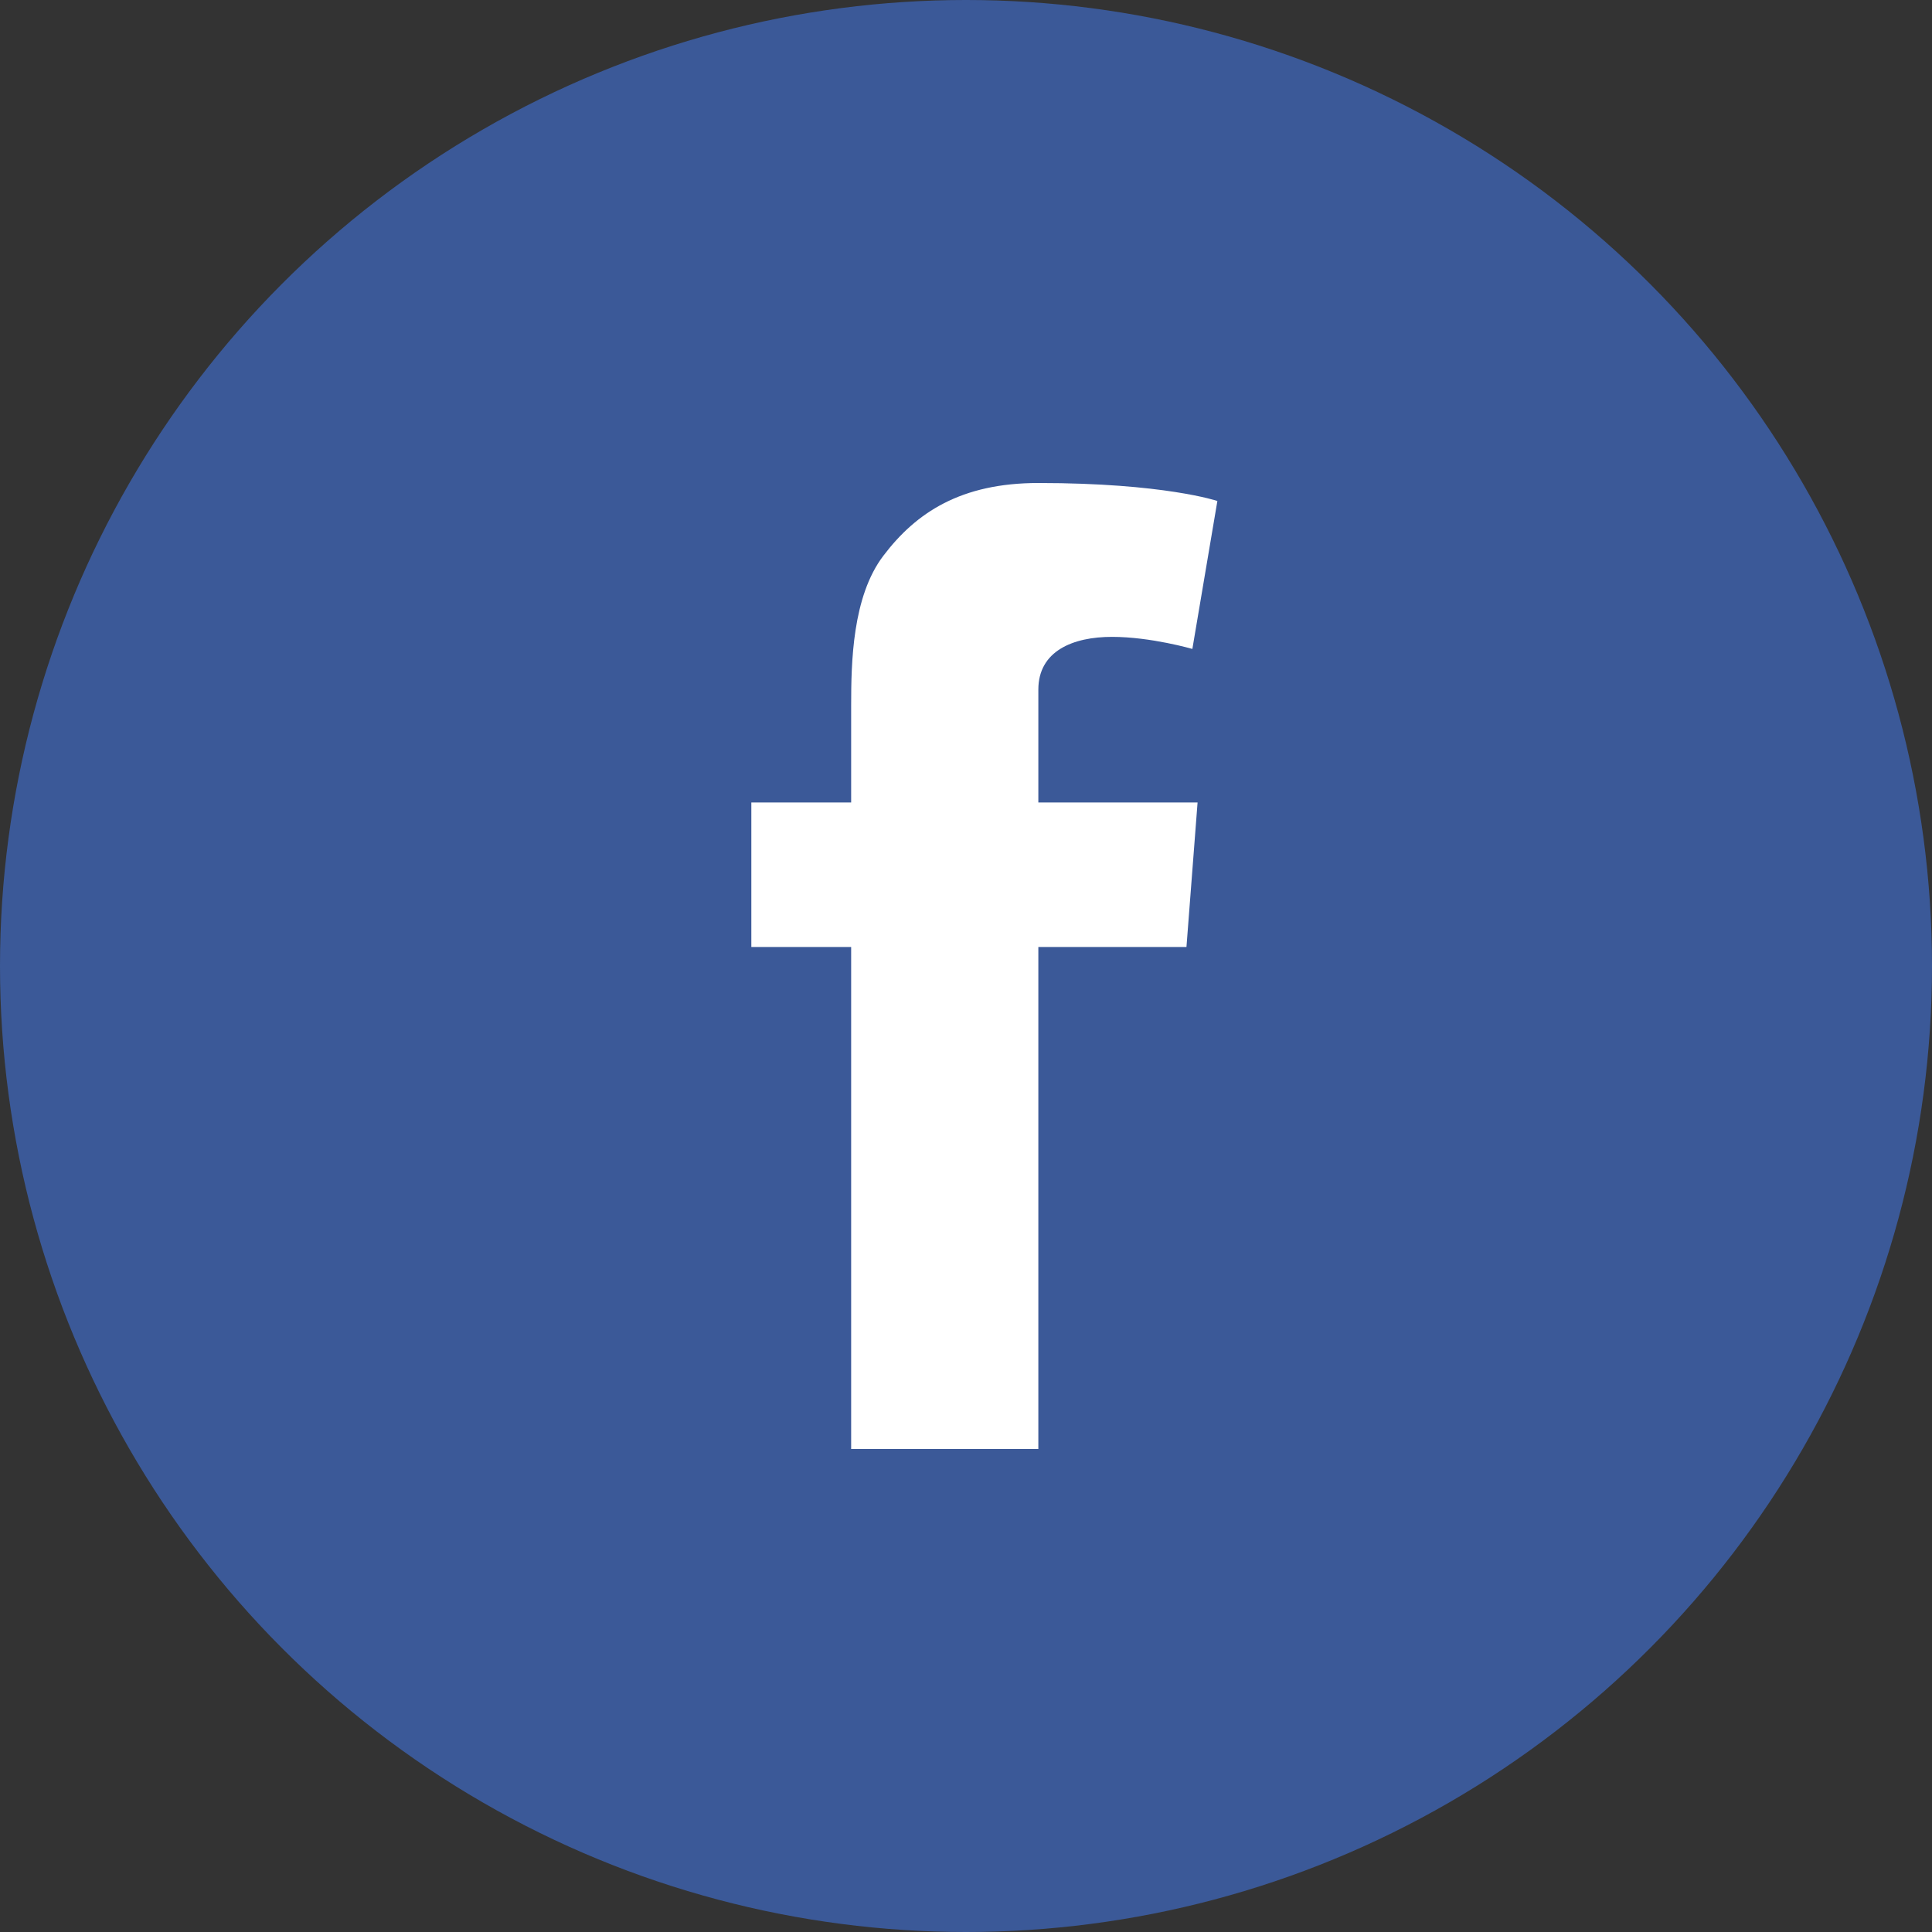
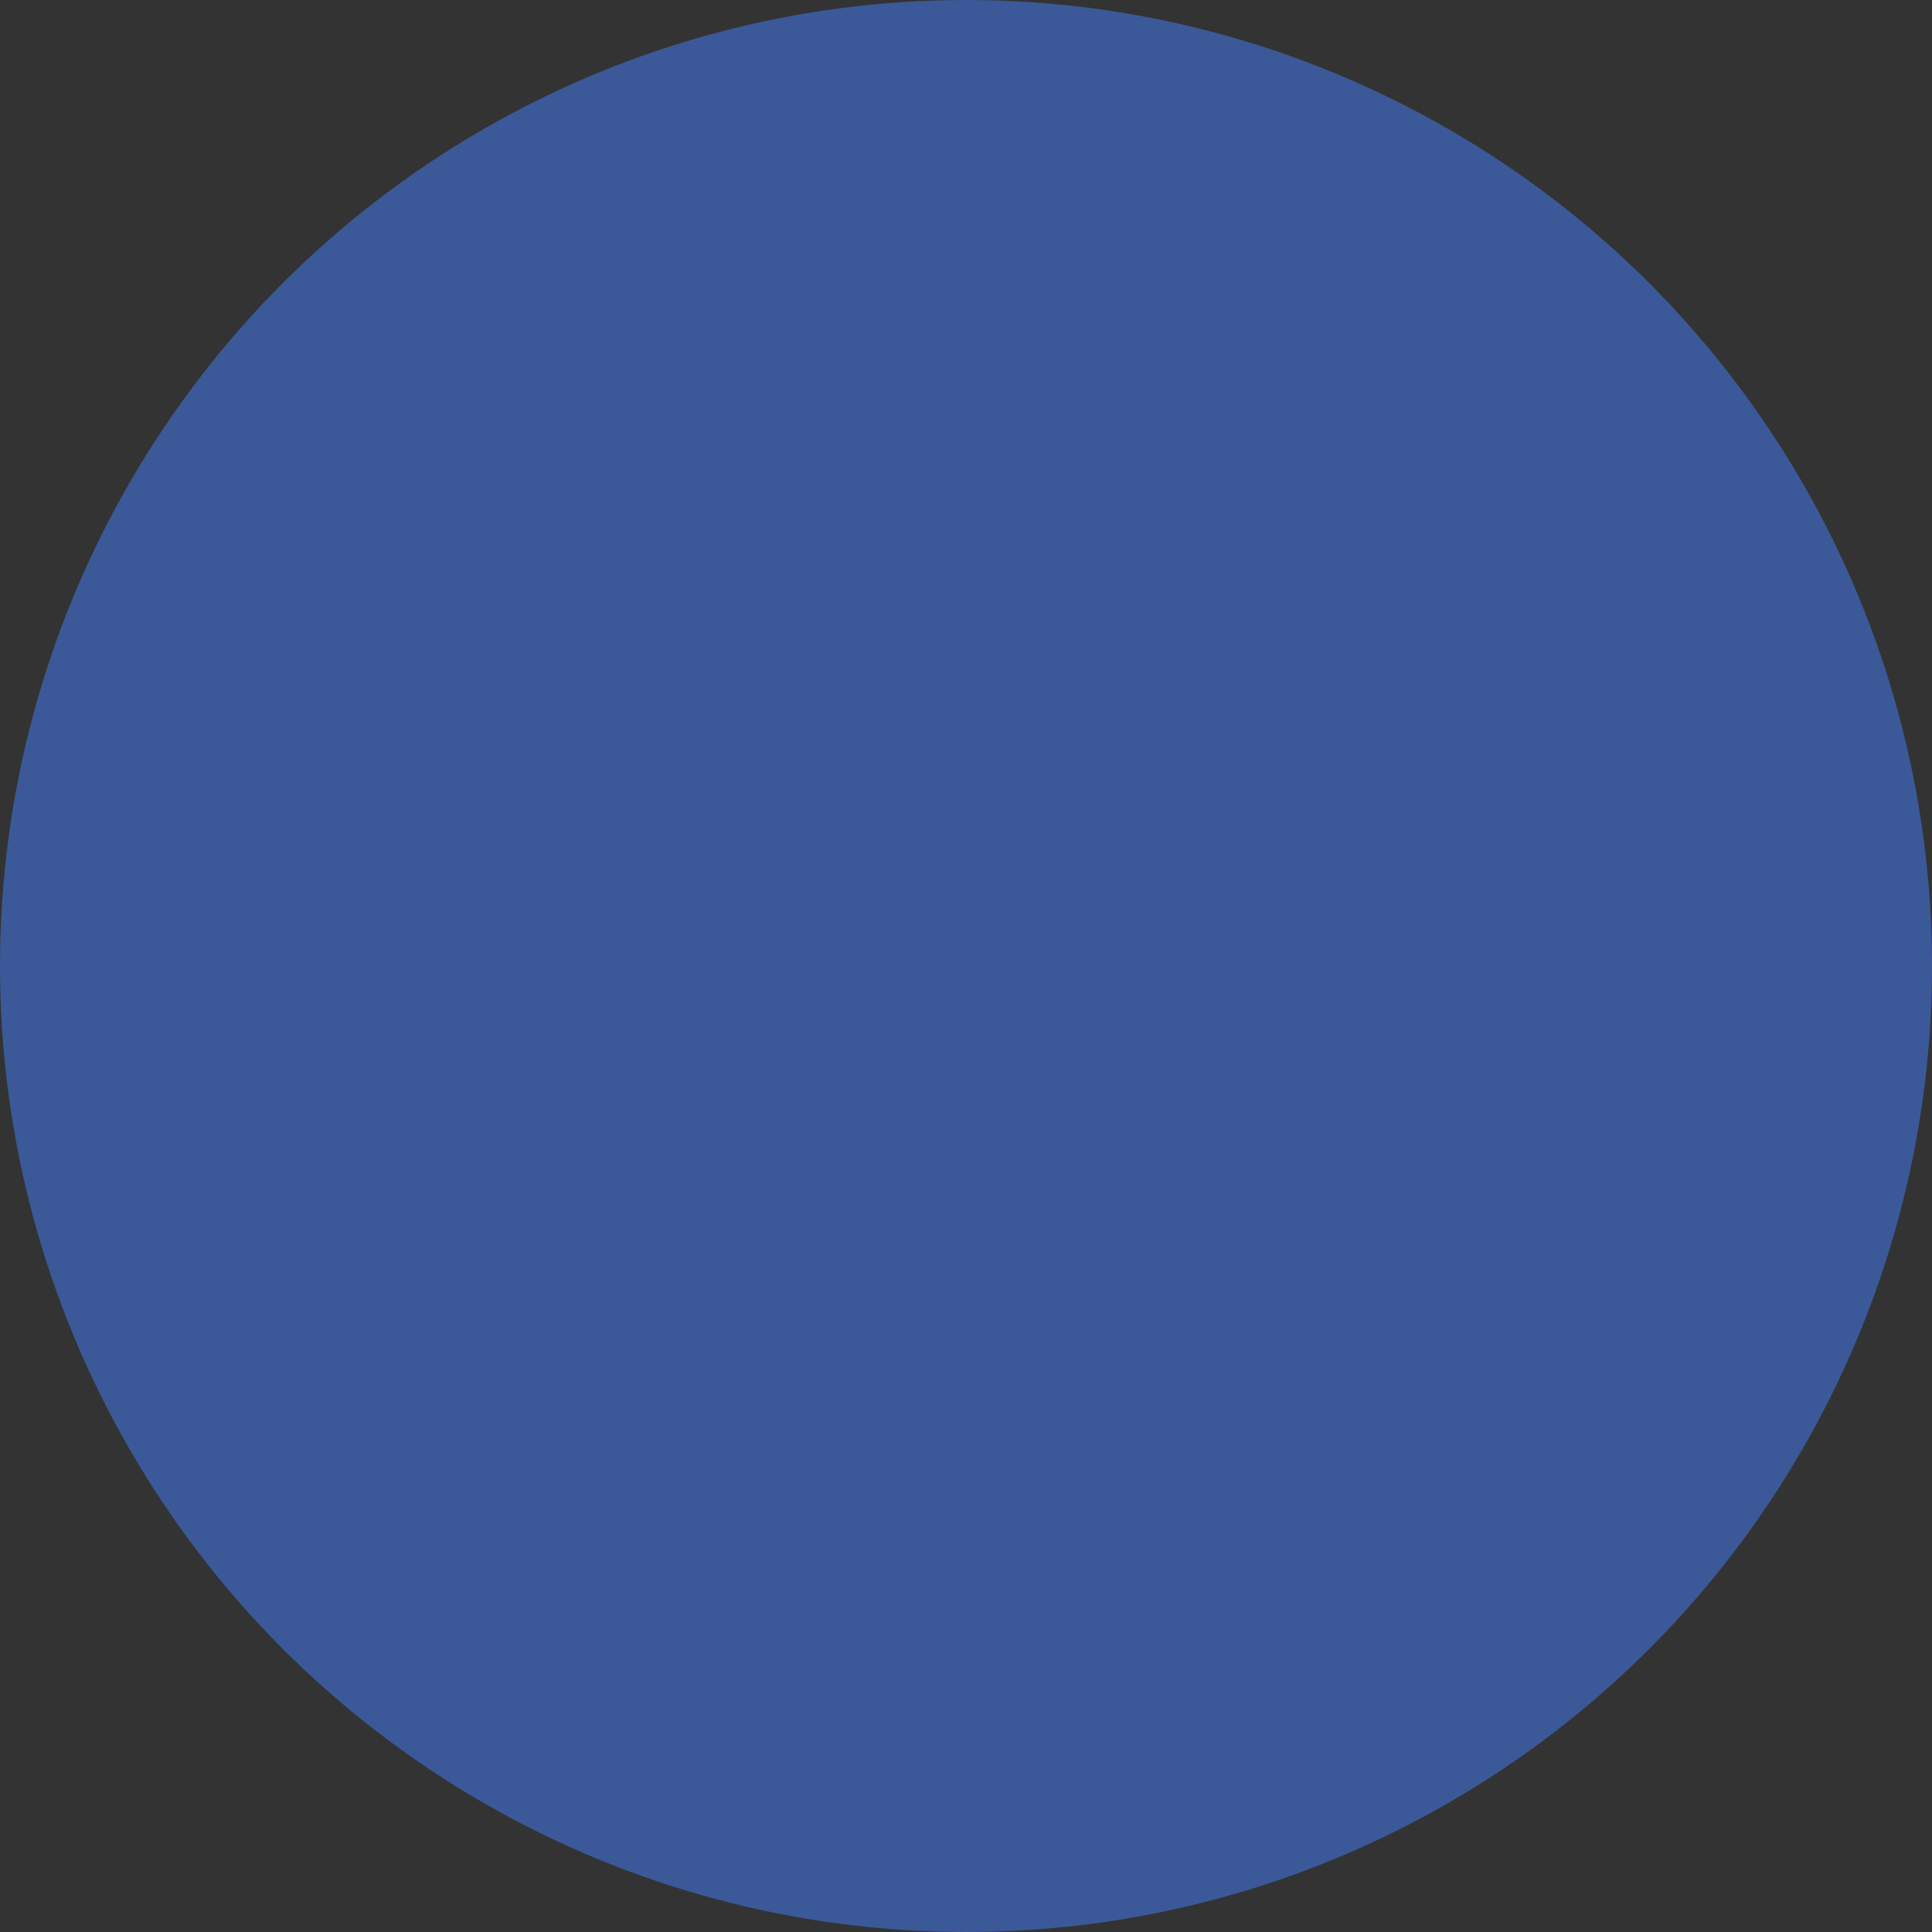
<svg xmlns="http://www.w3.org/2000/svg" width="36px" height="36px" viewBox="0 0 36 36" version="1.1">
  <rect x="0" y="0" width="36" height="36" fill="#333333" stroke="none" />
  <title>Facebook</title>
  <g id="Symbols" stroke="none" stroke-width="1" fill="none" fill-rule="evenodd">
    <g id="Footer" transform="translate(-1491, -117)">
      <g id="Social" transform="translate(1491, 82)">
        <g id="Facebook" transform="translate(0, 35)">
          <circle id="Oval" fill="#3B5998" cx="18" cy="18" r="18" />
-           <path d="M15.86,14.953 L15.86,13.144 C15.86,12.348 15.881,11.117 16.46,10.356 C17.071,9.549 17.907,9 19.348,9 C21.695,9 22.684,9.335 22.684,9.335 L22.218,12.092 C22.218,12.092 21.443,11.867 20.72,11.867 C19.996,11.867 19.348,12.128 19.348,12.85 L19.348,14.953 L22.315,14.953 L22.108,17.646 L19.348,17.646 L19.348,27 L15.86,27 L15.86,17.646 L14,17.646 L14,14.953 L15.86,14.953 Z" id="Combined-Shape" fill="#FFFFFF" />
        </g>
      </g>
    </g>
  </g>
</svg>